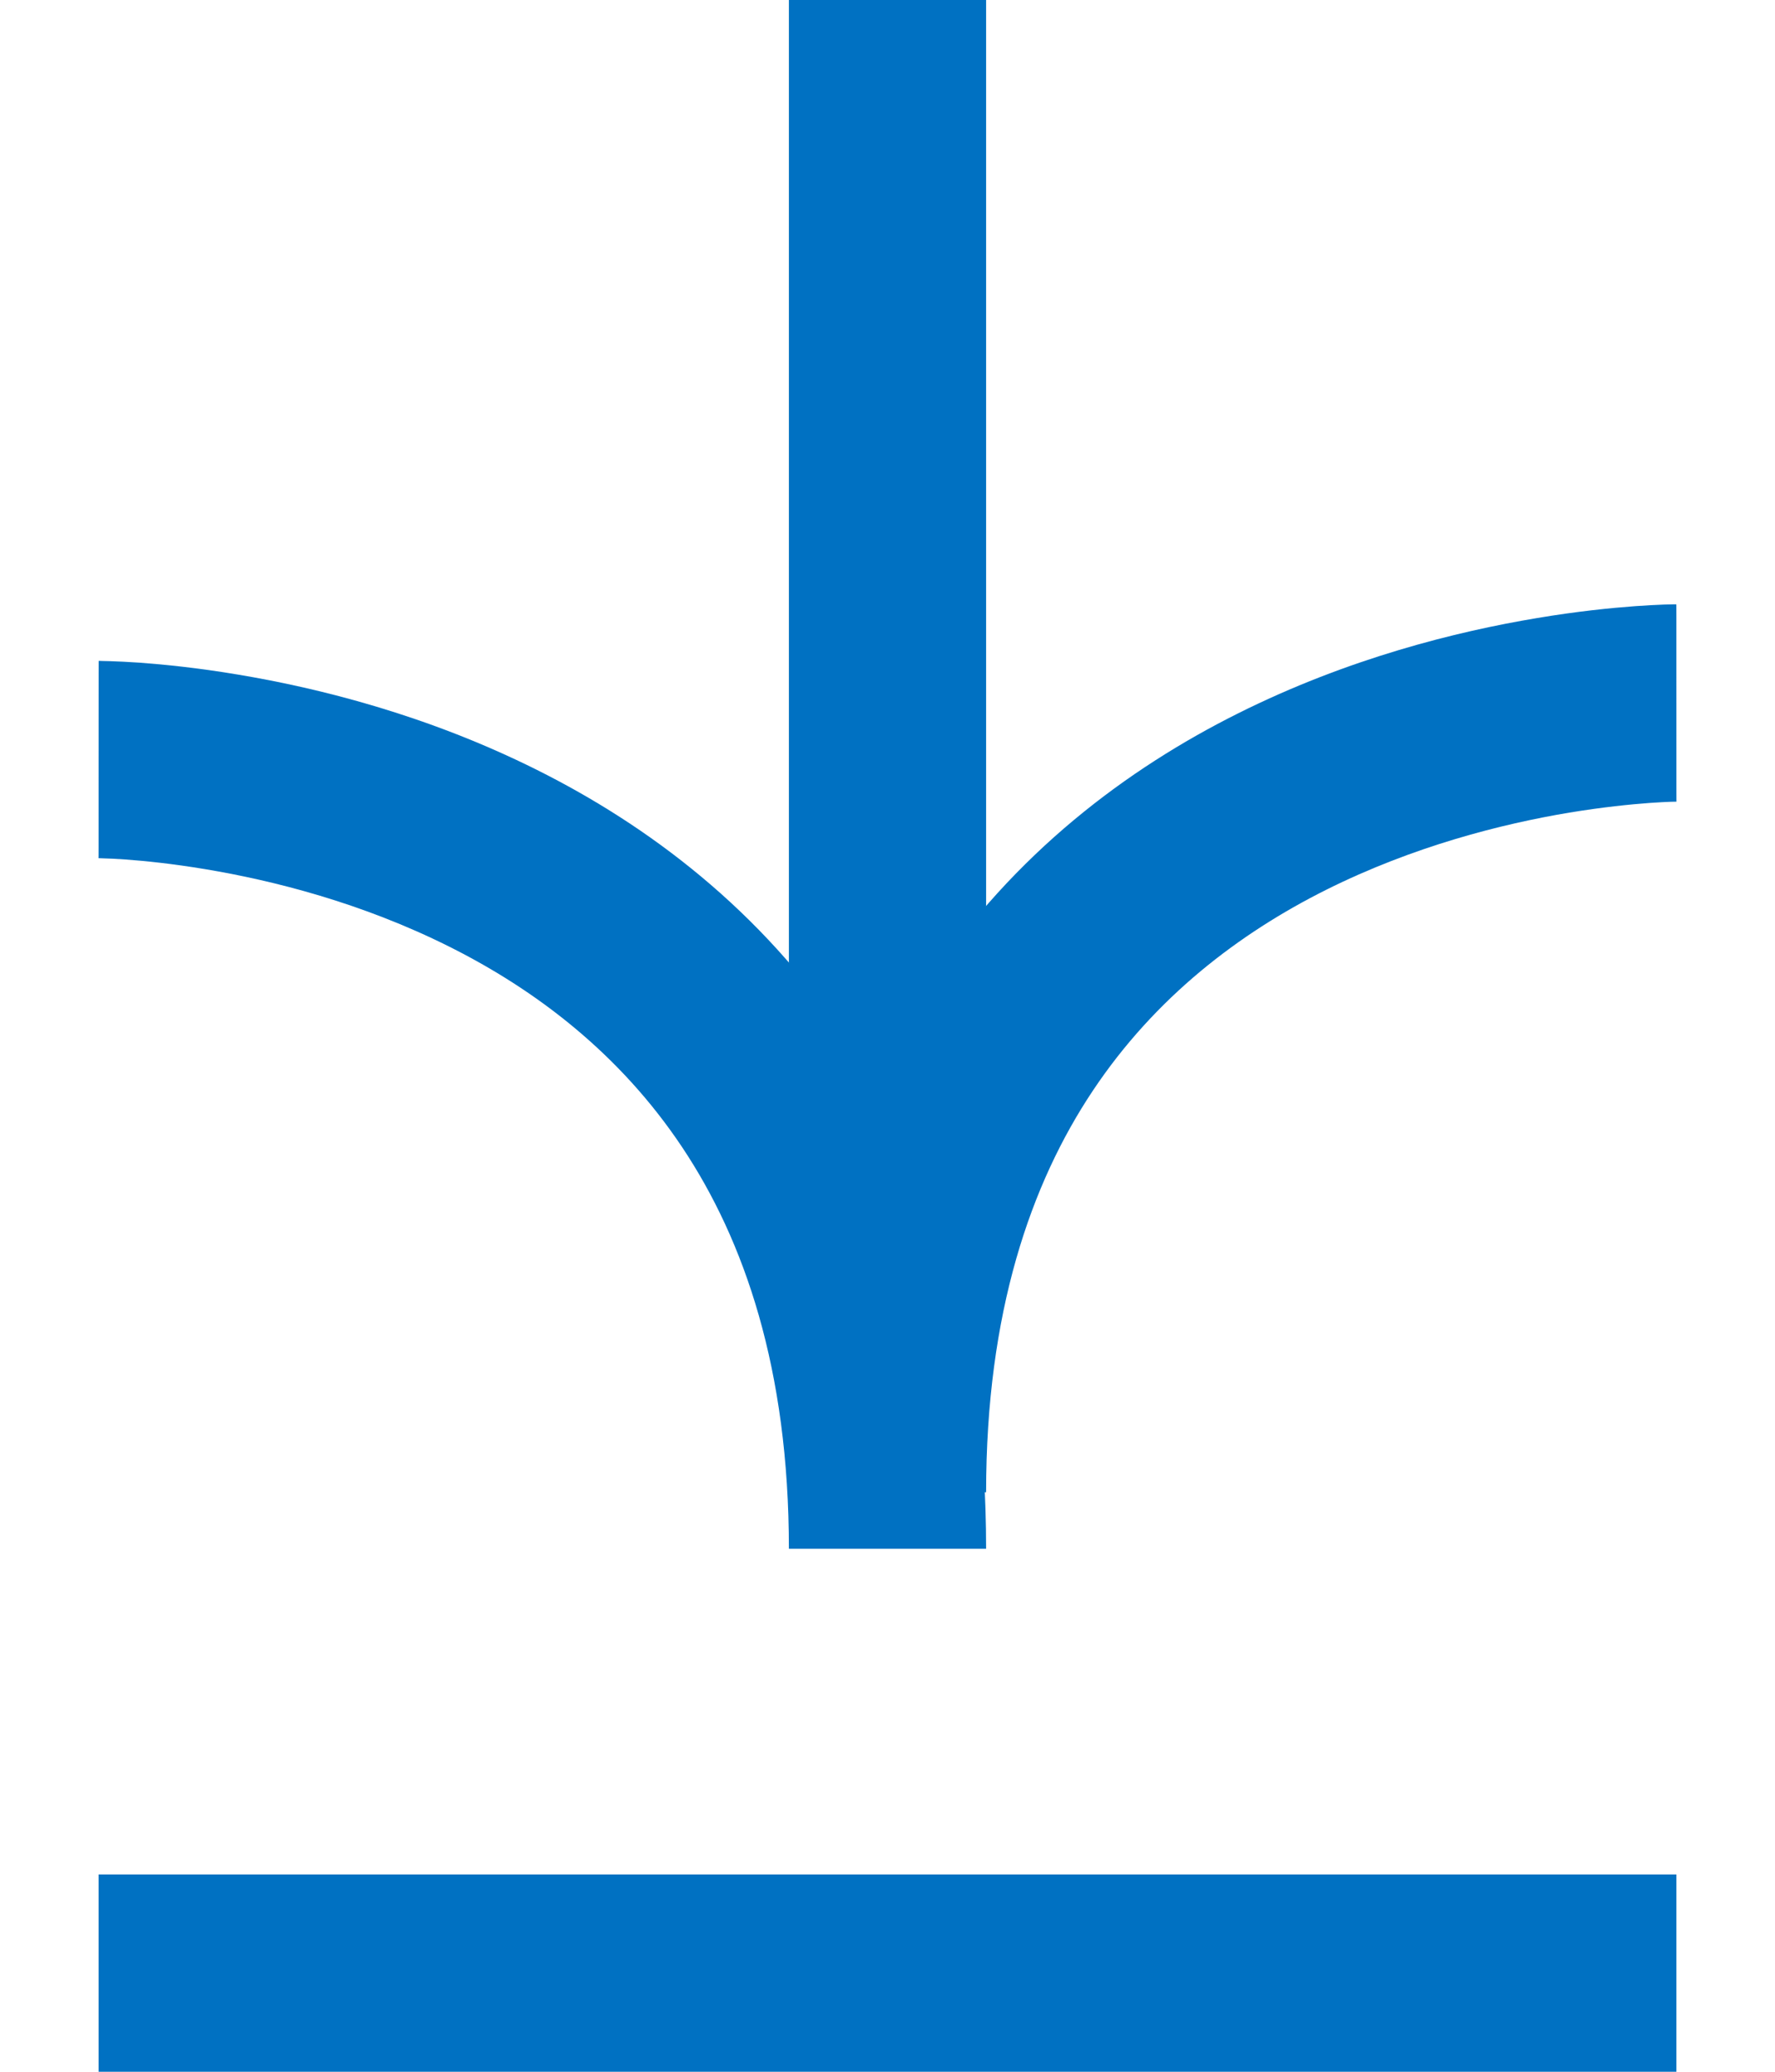
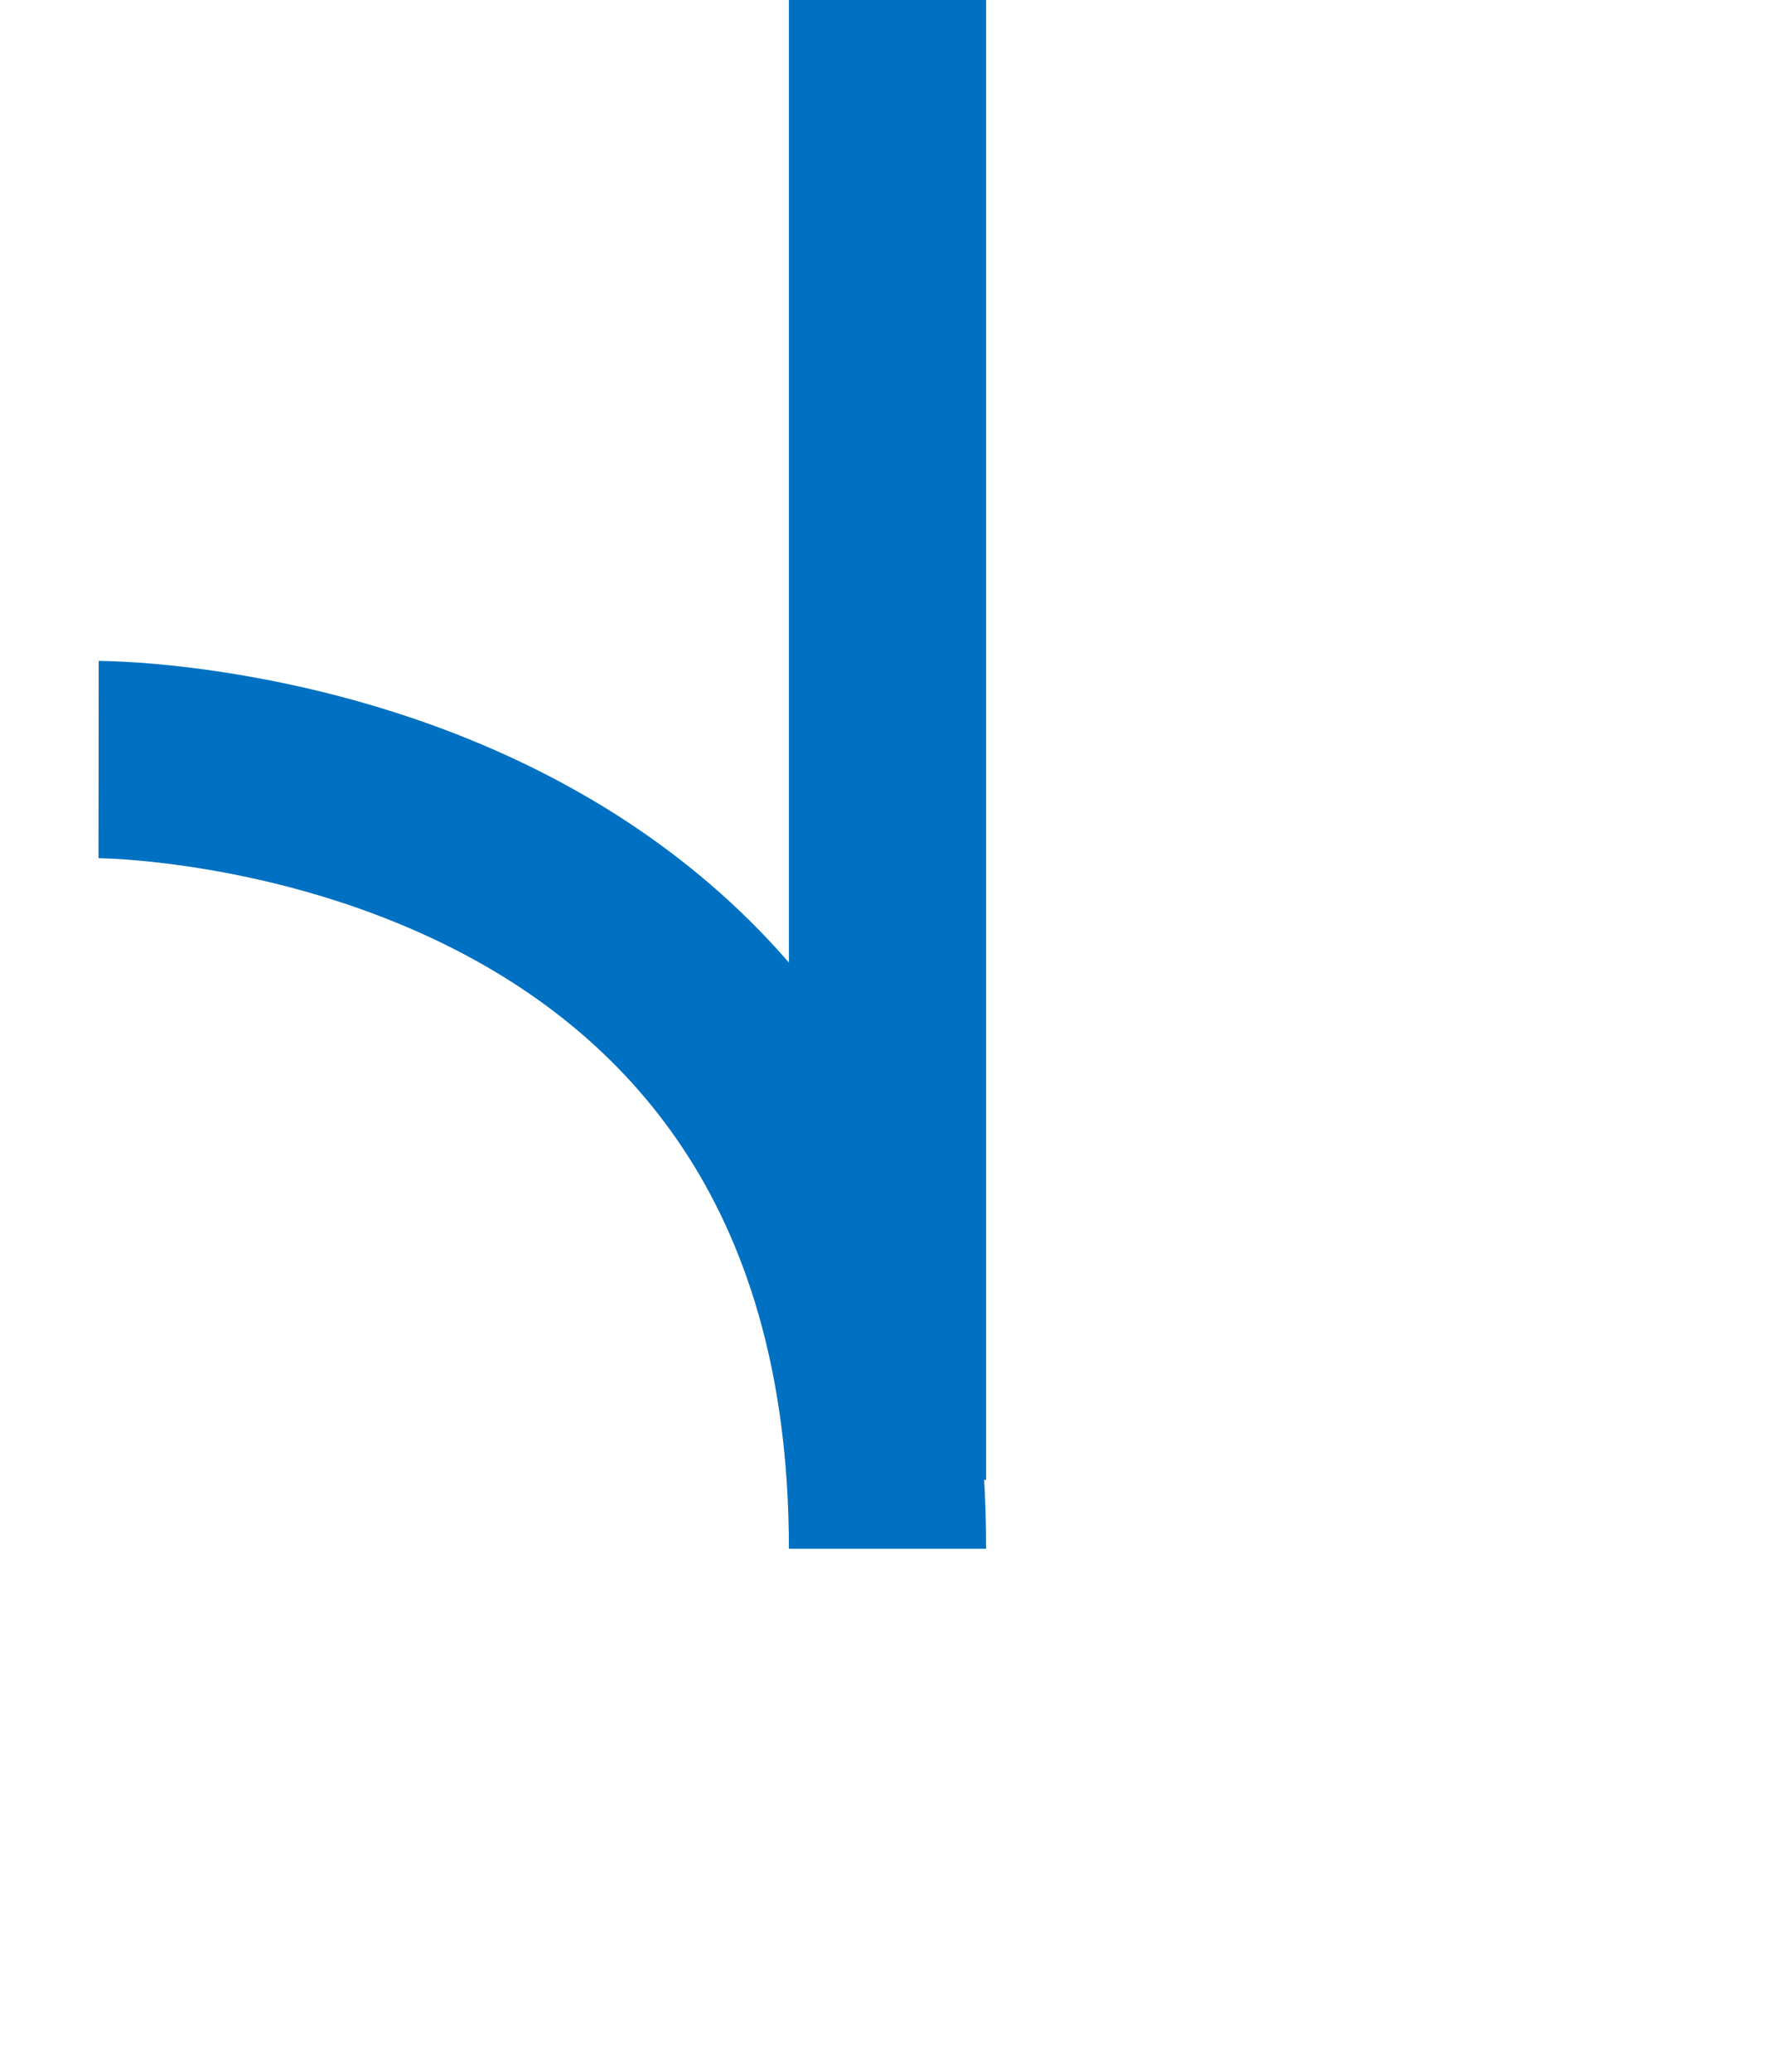
<svg xmlns="http://www.w3.org/2000/svg" width="18" height="21" viewBox="0 0 18 21" fill="none">
  <path d="M9 0L9 15" stroke="#0071C2" stroke-width="2" />
-   <path d="M17 7.126C17 6.126 17 6.126 16.999 6.126C16.999 6.126 16.998 6.126 16.998 6.126C16.997 6.126 16.996 6.126 16.995 6.126C16.992 6.126 16.989 6.126 16.986 6.126C16.98 6.126 16.971 6.126 16.961 6.126C16.94 6.127 16.912 6.127 16.877 6.128C16.806 6.131 16.708 6.135 16.585 6.144C16.34 6.162 15.996 6.196 15.586 6.265C14.77 6.401 13.668 6.674 12.553 7.232C11.434 7.791 10.285 8.646 9.418 9.946C8.547 11.253 8 12.951 8 15.126L10 15.126C10 13.301 10.453 11.999 11.082 11.056C11.715 10.107 12.566 9.461 13.447 9.02C14.332 8.578 15.23 8.351 15.914 8.237C16.254 8.181 16.535 8.153 16.727 8.139C16.823 8.132 16.897 8.129 16.944 8.127C16.967 8.127 16.984 8.126 16.993 8.126C16.998 8.126 17.001 8.126 17.002 8.126C17.003 8.126 17.003 8.126 17.003 8.126C17.002 8.126 17.002 8.126 17.002 8.126C17.001 8.126 17.001 8.126 17.001 8.126C17 8.126 17 8.126 17 7.126Z" fill="#0071C2" />
-   <path d="M1 7.699C1 6.699 1.001 6.699 1.001 6.699C1.001 6.699 1.002 6.699 1.002 6.699C1.003 6.699 1.004 6.699 1.005 6.699C1.008 6.699 1.01 6.699 1.014 6.699C1.02 6.699 1.029 6.699 1.039 6.7C1.06 6.7 1.088 6.701 1.123 6.702C1.194 6.704 1.292 6.709 1.415 6.717C1.66 6.735 2.004 6.769 2.414 6.838C3.23 6.974 4.332 7.247 5.447 7.805C6.566 8.364 7.715 9.219 8.582 10.52C9.453 11.827 10 13.524 10 15.699L8 15.699C8 13.874 7.547 12.572 6.918 11.629C6.285 10.68 5.434 10.034 4.553 9.594C3.667 9.151 2.77 8.925 2.086 8.811C1.746 8.754 1.465 8.726 1.272 8.712C1.177 8.705 1.103 8.702 1.057 8.701C1.033 8.7 1.016 8.699 1.007 8.699C1.002 8.699 0.999 8.699 0.998 8.699C0.997 8.699 0.997 8.699 0.998 8.699C0.998 8.699 0.998 8.699 0.998 8.699C0.999 8.699 0.999 8.699 0.999 8.699C1 8.699 1 8.699 1 7.699Z" fill="#0071C2" />
-   <line x1="17" y1="20" x2="1" y2="20" stroke="#0071C2" stroke-width="2" />
+   <path d="M1 7.699C1 6.699 1.001 6.699 1.001 6.699C1.001 6.699 1.002 6.699 1.002 6.699C1.003 6.699 1.004 6.699 1.005 6.699C1.008 6.699 1.01 6.699 1.014 6.699C1.02 6.699 1.029 6.699 1.039 6.7C1.06 6.7 1.088 6.701 1.123 6.702C1.194 6.704 1.292 6.709 1.415 6.717C1.66 6.735 2.004 6.769 2.414 6.838C3.23 6.974 4.332 7.247 5.447 7.805C6.566 8.364 7.715 9.219 8.582 10.52C9.453 11.827 10 13.524 10 15.699L8 15.699C8 13.874 7.547 12.572 6.918 11.629C6.285 10.68 5.434 10.034 4.553 9.594C3.667 9.151 2.77 8.925 2.086 8.811C1.746 8.754 1.465 8.726 1.272 8.712C1.177 8.705 1.103 8.702 1.057 8.701C1.033 8.7 1.016 8.699 1.007 8.699C1.002 8.699 0.999 8.699 0.998 8.699C0.997 8.699 0.997 8.699 0.998 8.699C0.998 8.699 0.998 8.699 0.998 8.699C0.999 8.699 0.999 8.699 0.999 8.699Z" fill="#0071C2" />
</svg>